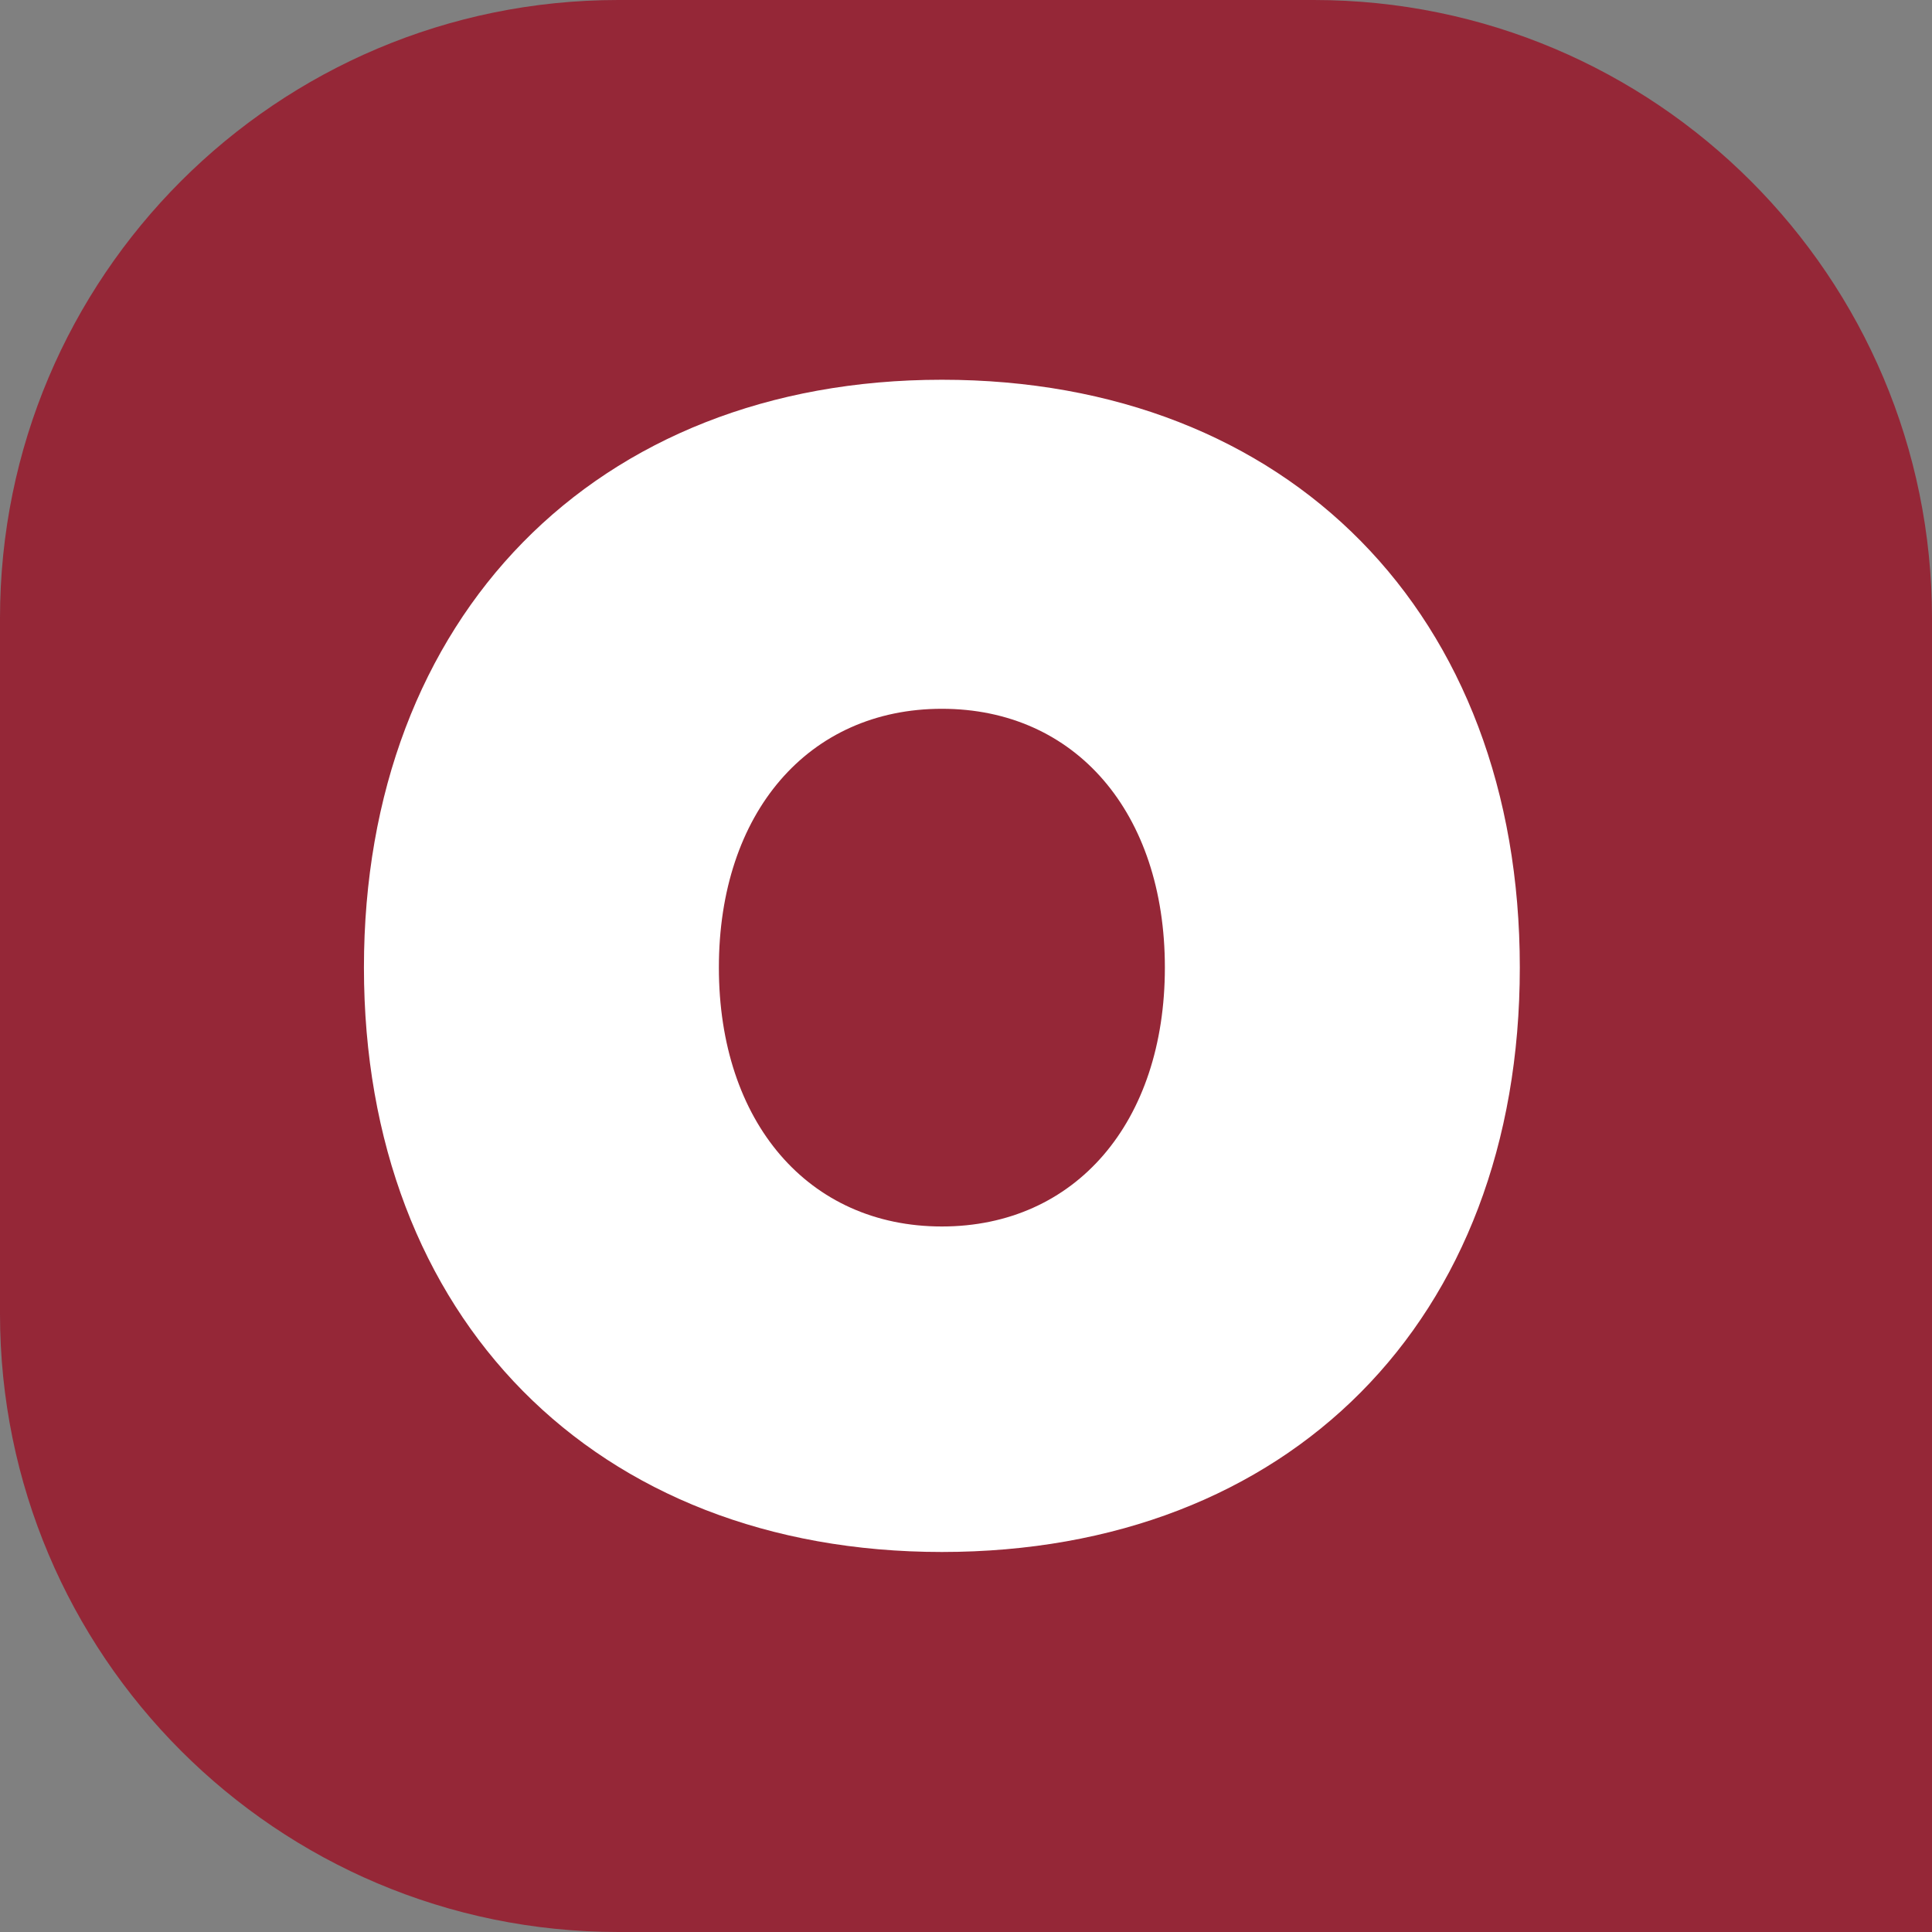
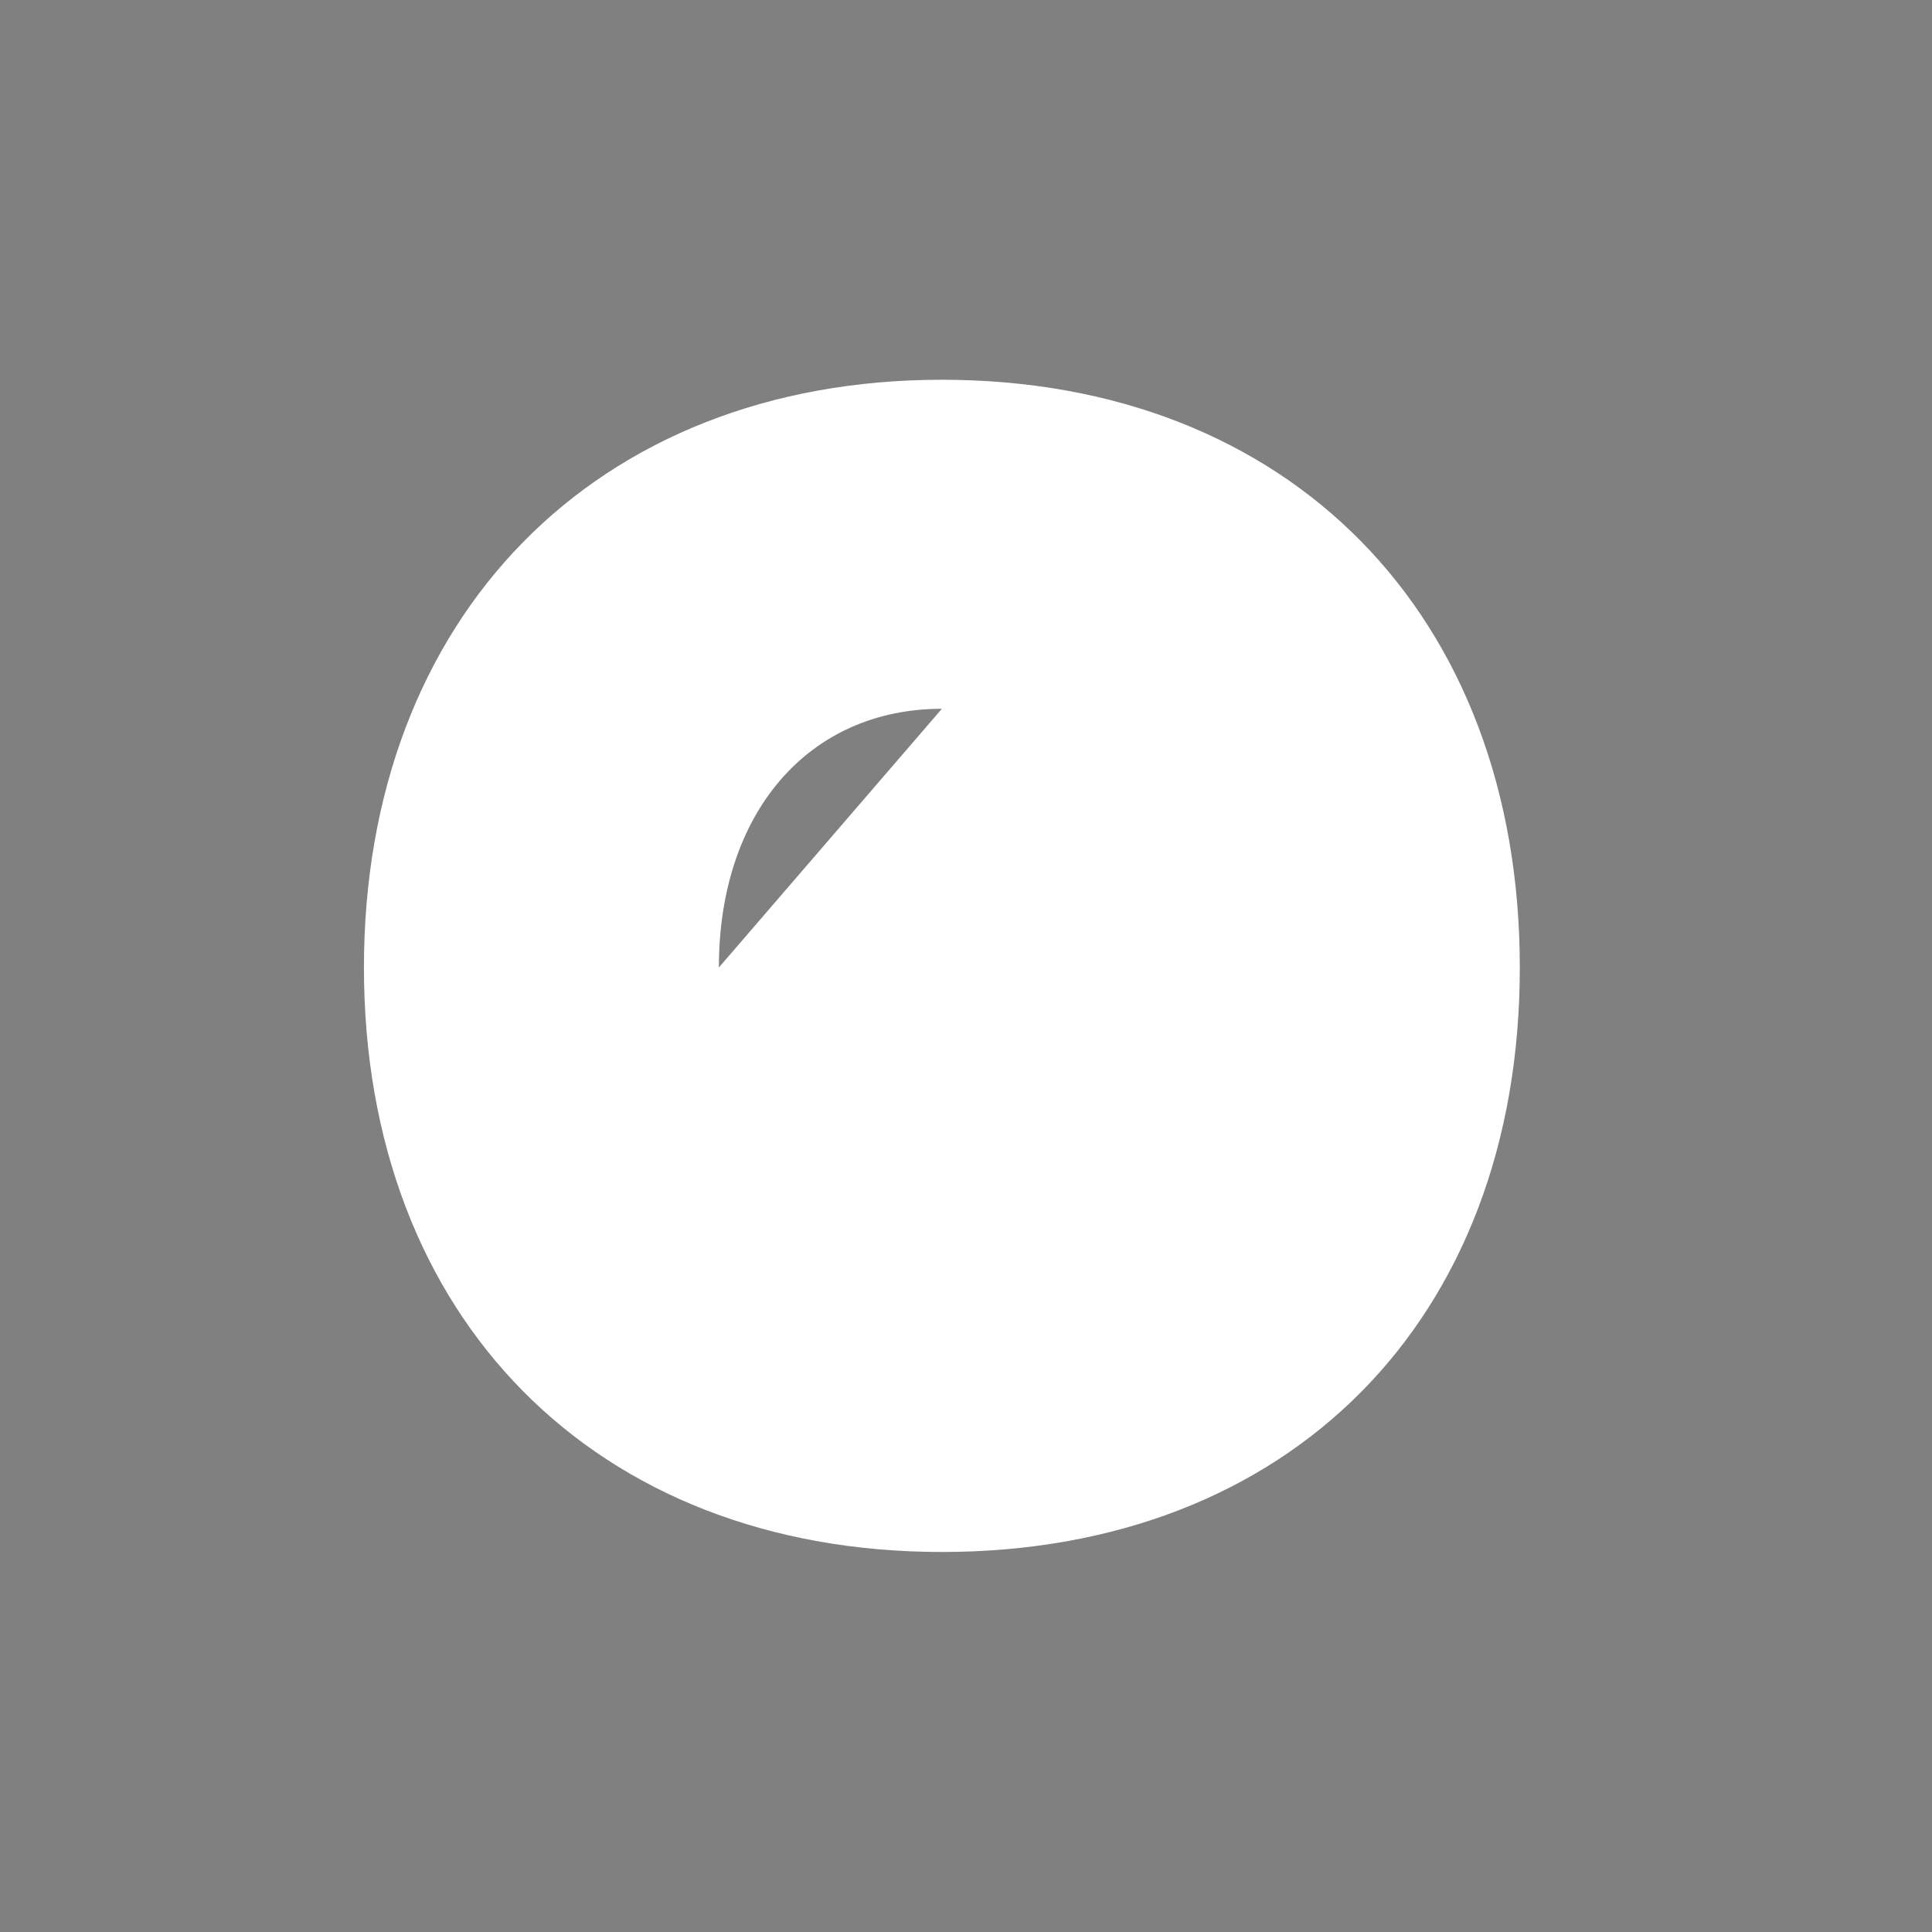
<svg xmlns="http://www.w3.org/2000/svg" id="Ebene_2" viewBox="0 0 70.87 70.87">
  <rect x="0" y="0" width="70.87" height="70.87" fill="#808080" stroke="none" />
  <defs>
    <style>.cls-1{fill:#fff;}.cls-2{fill:#952737;}</style>
  </defs>
  <g id="Layer_1">
-     <path class="cls-2" d="M22.68,0C10.15,0,0,10.15,0,22.68v25.51c0,12.52,10.15,22.68,22.68,22.68h48.19V22.68c0-12.52-10.15-22.68-22.68-22.68h-25.51Z" />
-     <path class="cls-1" d="M34.55,26c-4.9,0-8.18,3.82-8.18,9.49s3.28,9.5,8.18,9.5,8.18-3.82,8.18-9.5-3.28-9.49-8.18-9.49M34.55,56.93c-12.72,0-21.2-8.6-21.2-21.44s8.48-21.56,21.2-21.56,21.2,8.6,21.2,21.56-8.48,21.44-21.2,21.44" />
+     <path class="cls-1" d="M34.55,26c-4.9,0-8.18,3.82-8.18,9.49M34.55,56.93c-12.72,0-21.2-8.6-21.2-21.44s8.48-21.56,21.2-21.56,21.2,8.6,21.2,21.56-8.48,21.44-21.2,21.44" />
  </g>
</svg>